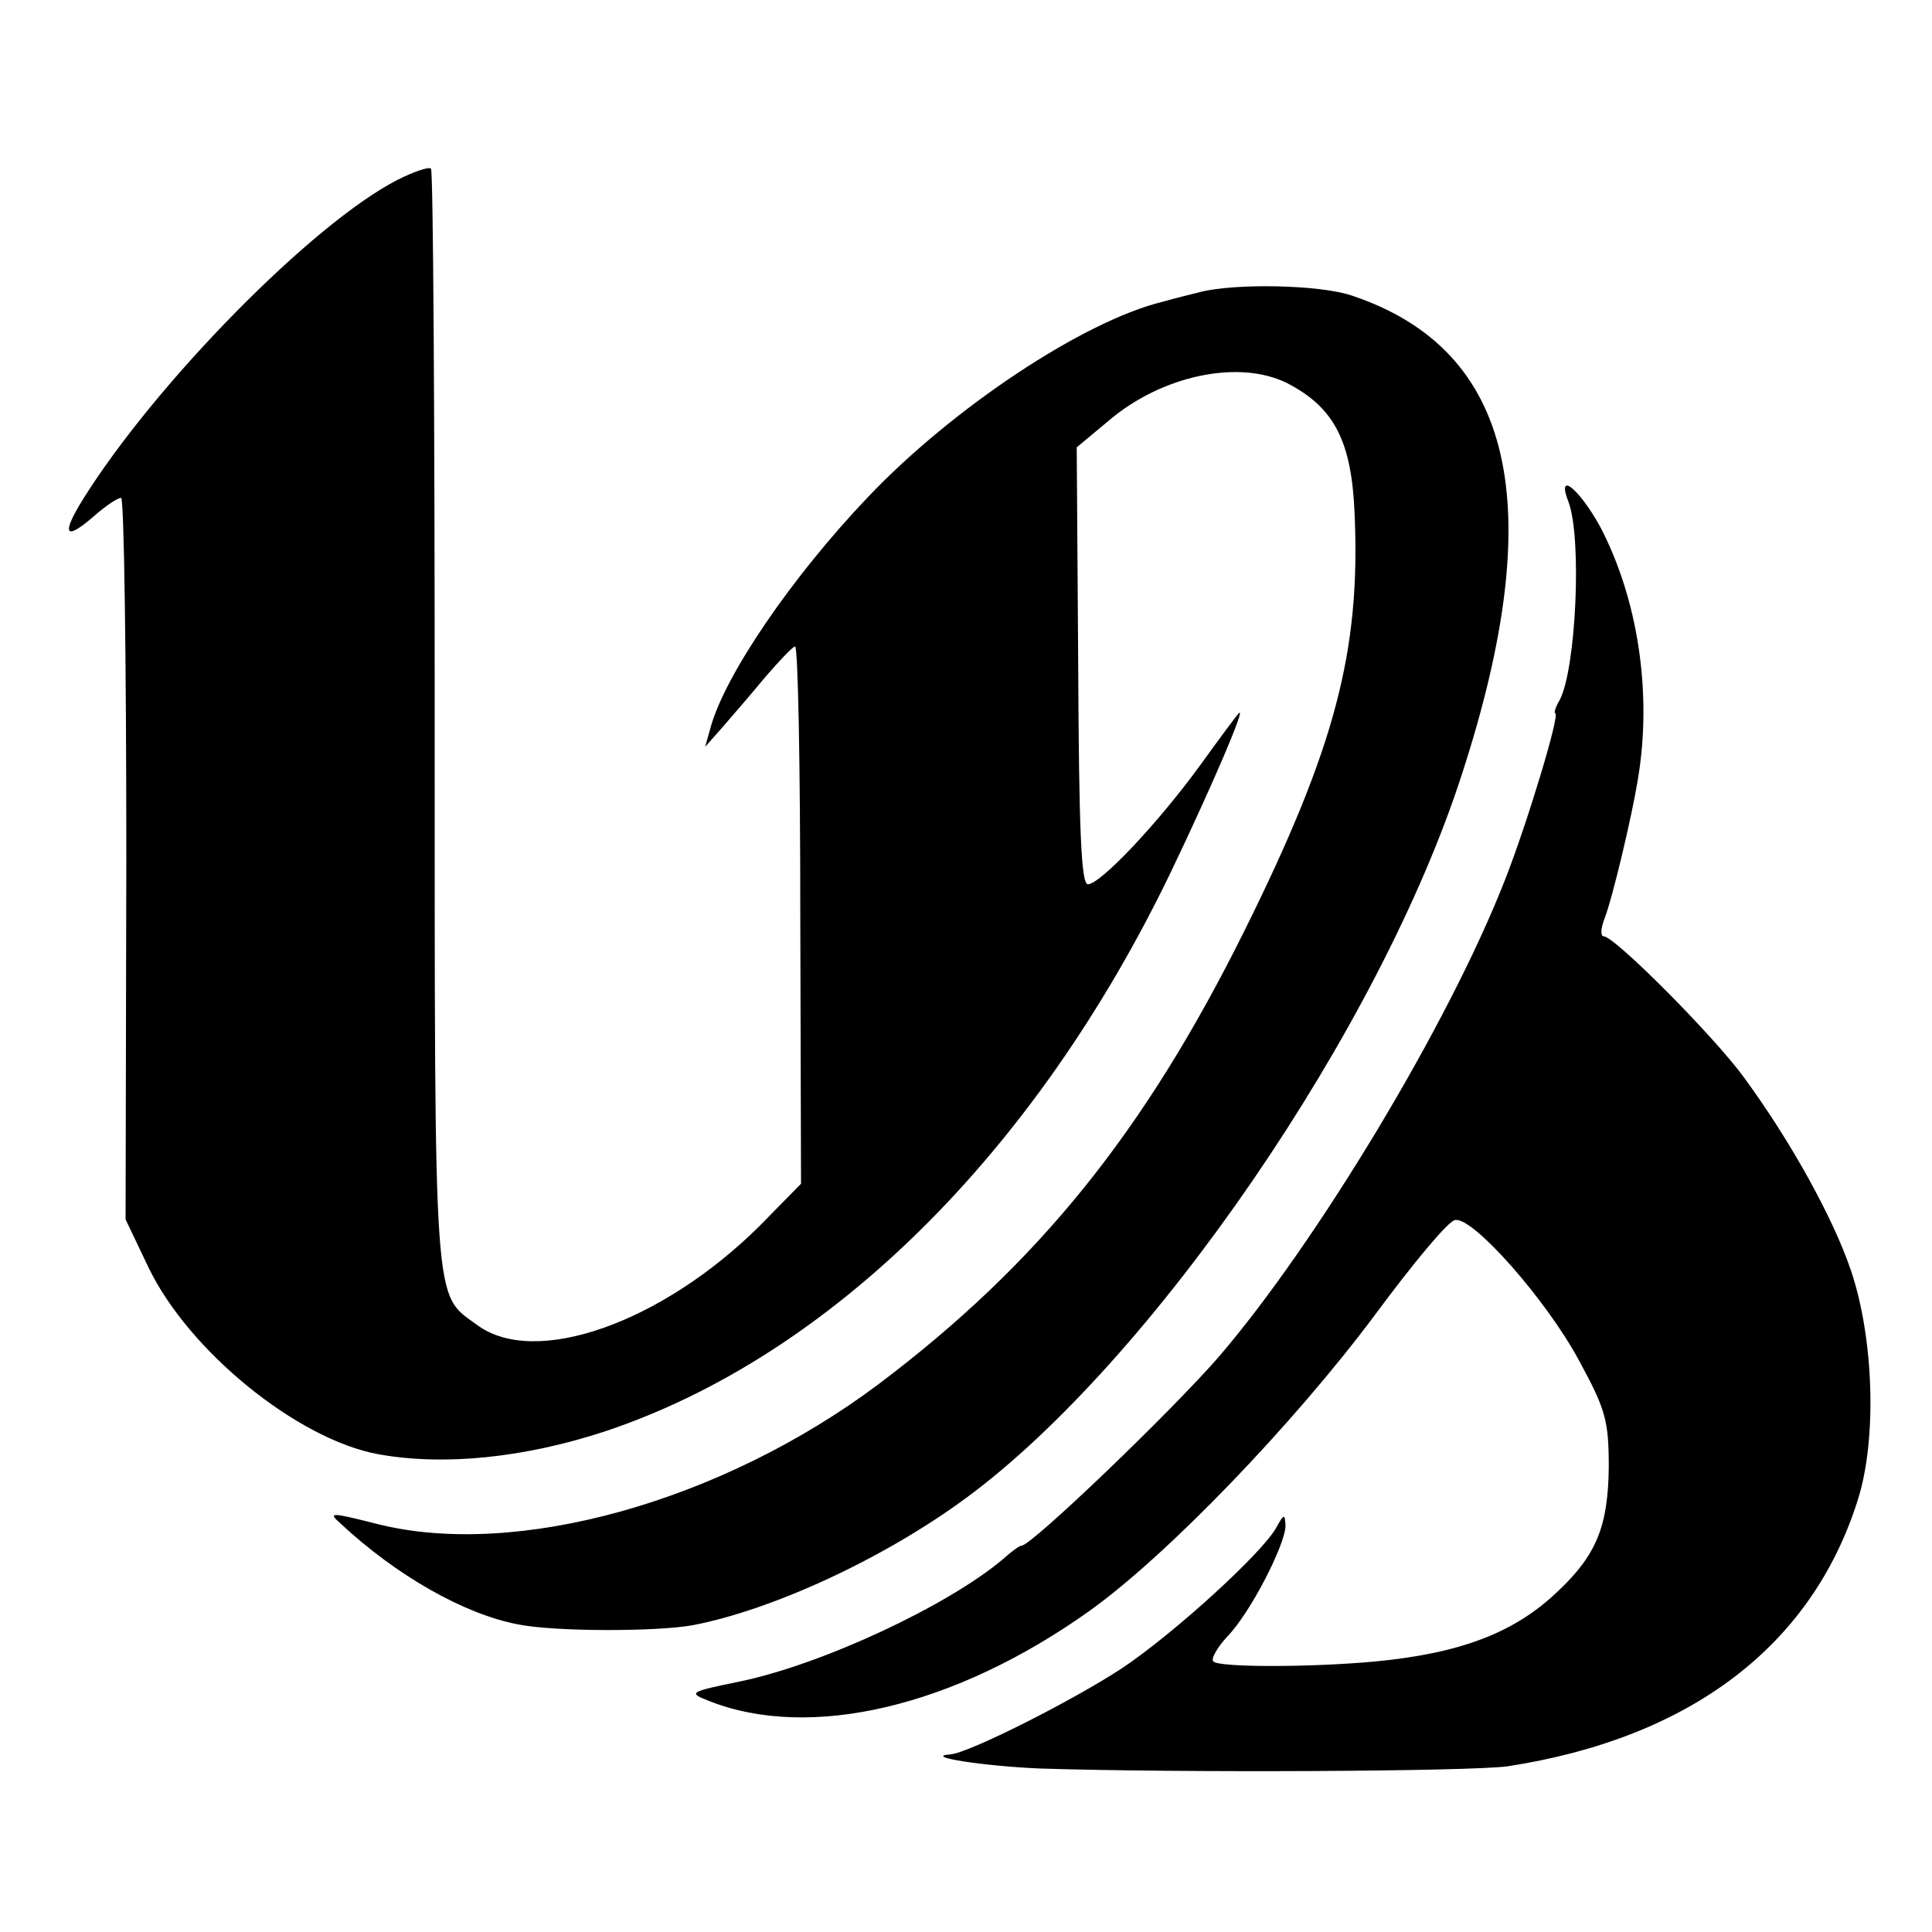
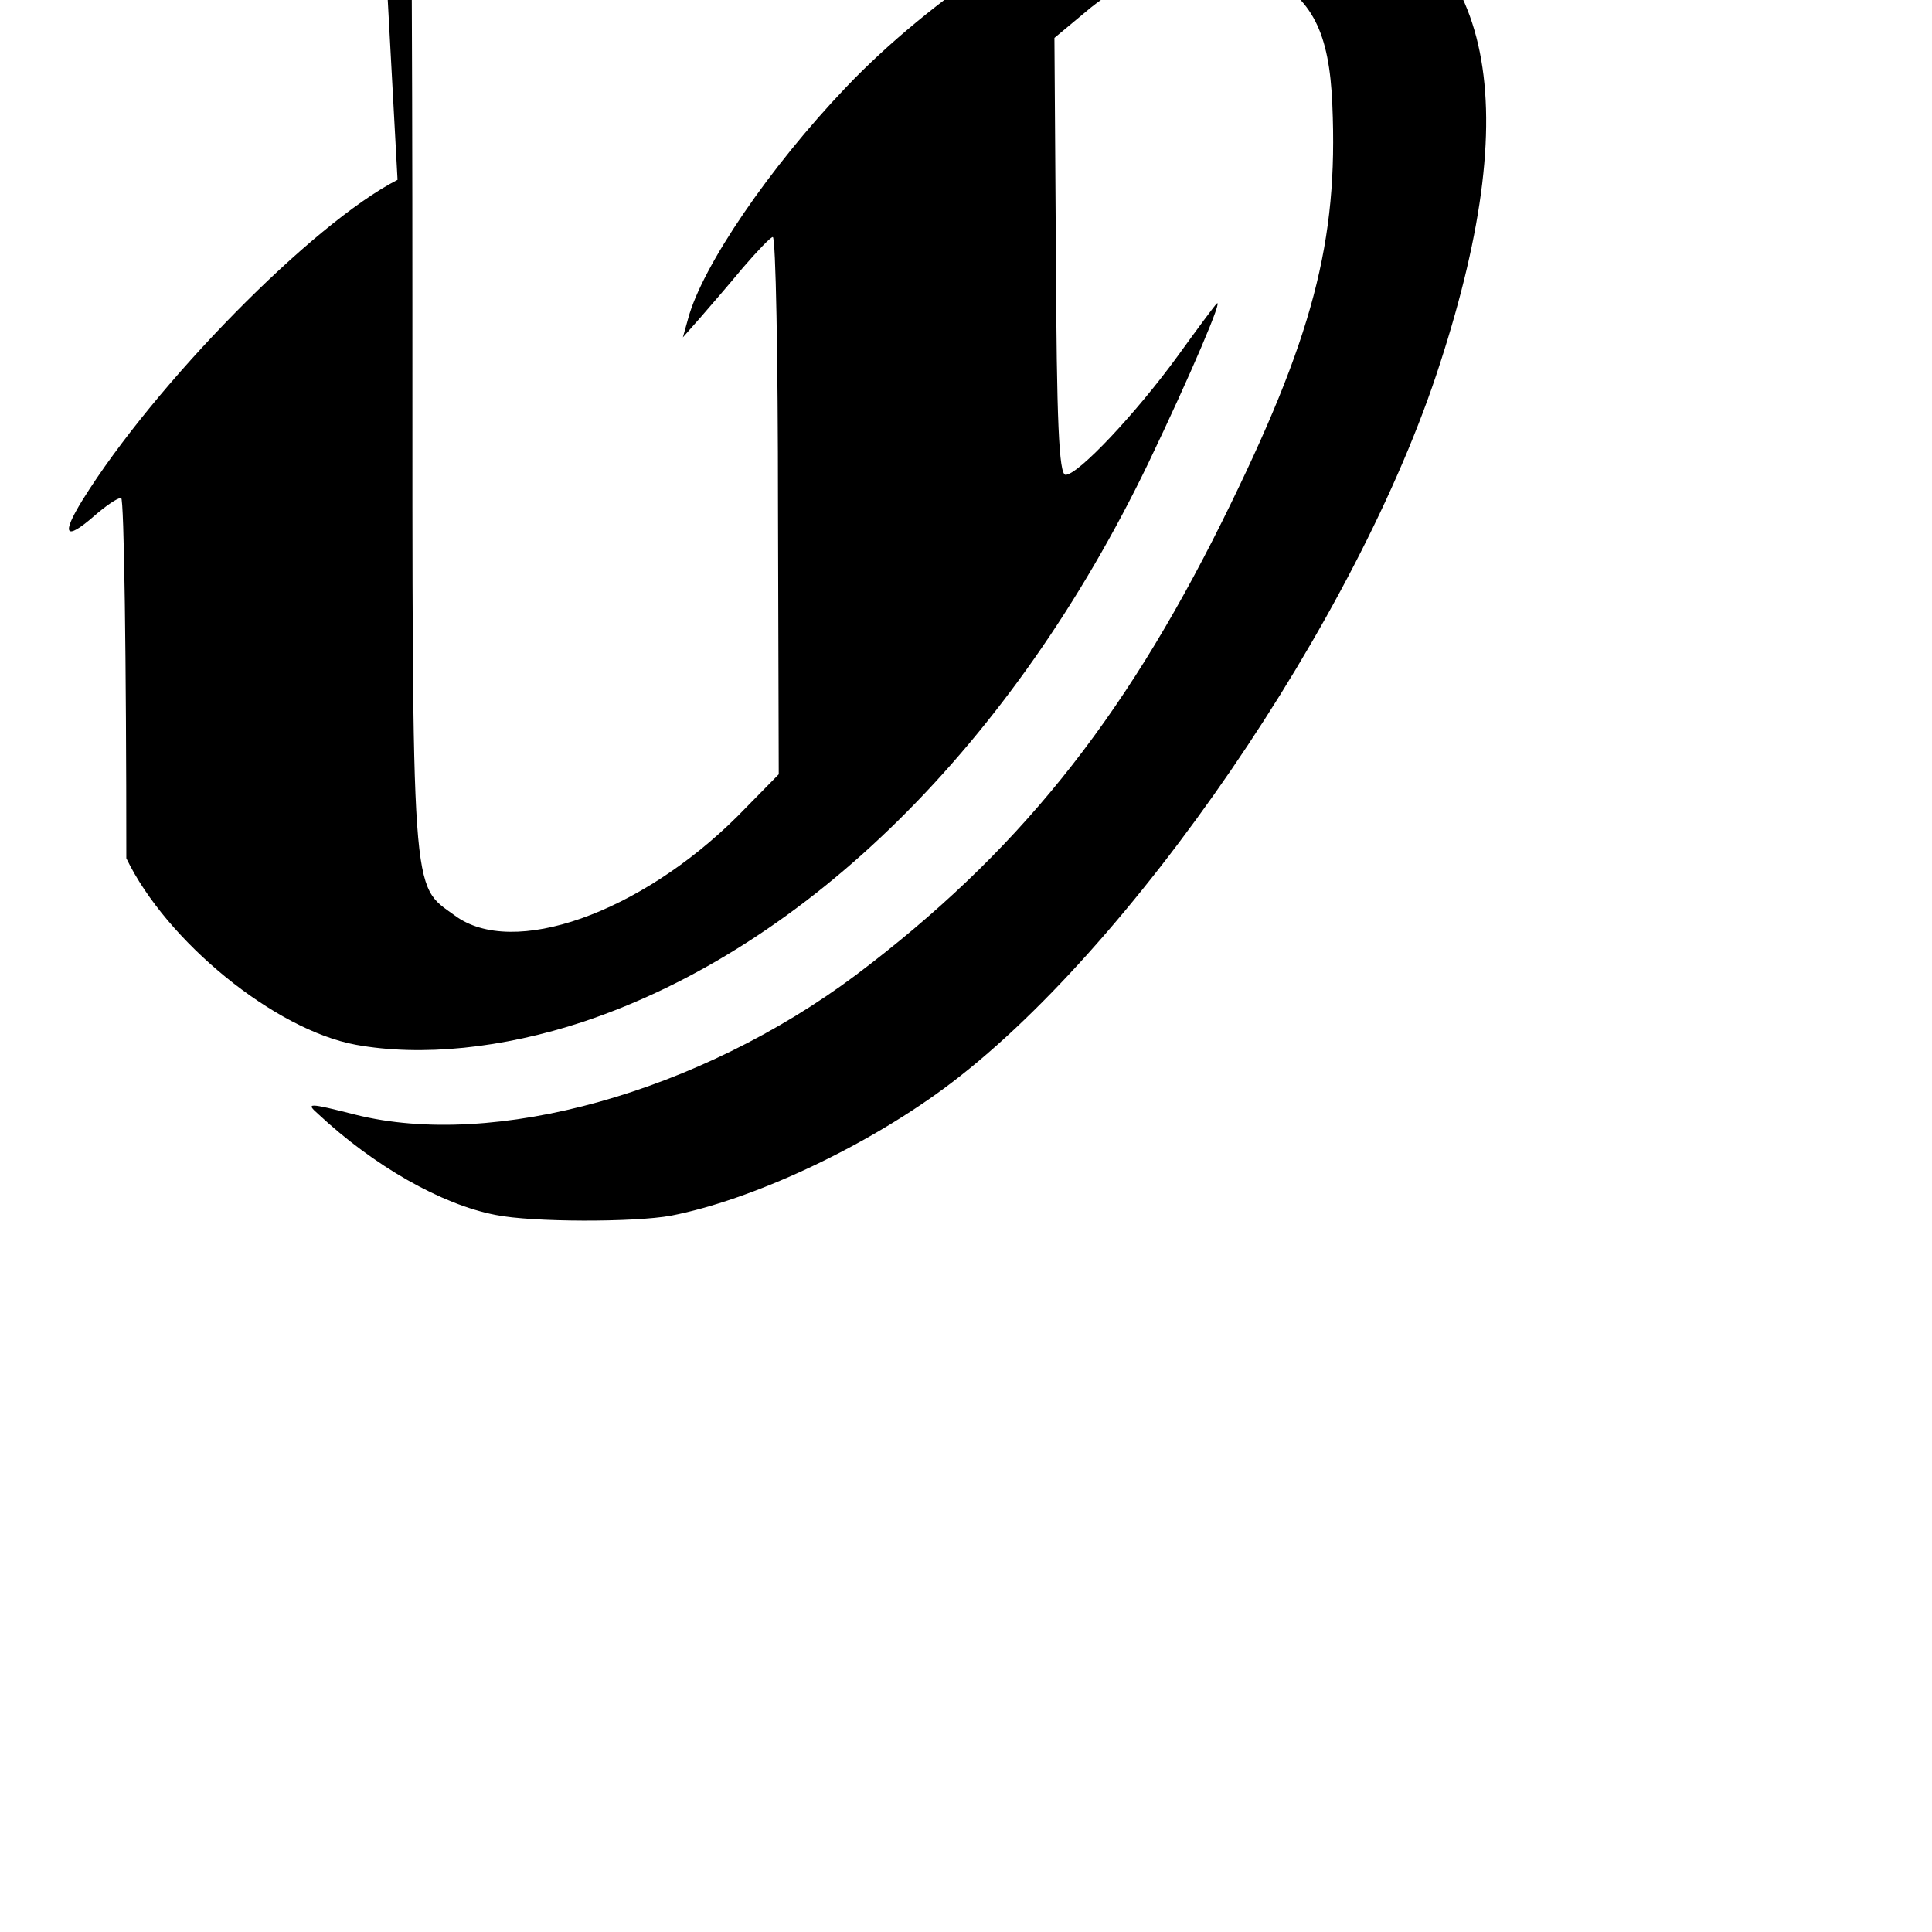
<svg xmlns="http://www.w3.org/2000/svg" version="1" width="346.667" height="346.667" viewBox="0 0 260 260">
-   <path d="M53.5 24.2C42 30.1 20.8 51.7 11.1 67.3c-2.9 4.7-2.3 5.5 1.5 2.2 1.6-1.4 3.2-2.5 3.7-2.5.4 0 .7 21.8.7 48.5l-.1 48.6 3.1 6.5c5.4 11.2 20 23.1 30.9 25.1 8.8 1.6 19.7.5 30.6-3.1 30.2-10.1 57.8-37.4 76-75.1 5.8-12.1 10.3-22.7 9.2-21.5-.3.3-2.6 3.4-5.2 7-5.6 7.7-13.4 16-15.1 16-.9 0-1.2-7.3-1.3-29.4l-.2-29.4 4.2-3.5c7.2-6.2 17.7-8.4 24.2-5.1 6.3 3.3 8.6 7.8 9 17.6.8 18.4-2.6 31.4-14.8 56-13.5 27.2-27.8 44.9-49.3 61.1-21.1 15.8-48.7 23.5-67.4 18.8-6.3-1.6-6.7-1.6-5-.1 7.5 7 16.6 12.2 23.9 13.6 4.9 1 18.7 1 23.6.1 10.8-2.1 25.7-9 36.7-17.1 25-18.4 55.8-63.3 66.8-97.6 11.7-36.1 6.9-56.9-14.8-64.2-4.3-1.5-15.8-1.7-20.5-.5-1.1.3-3.3.8-5 1.3-10.7 2.6-28.3 14.3-39.7 26.3-10.2 10.7-19.3 24-21.2 31.1l-.7 2.5 2.3-2.6c1.3-1.5 3.9-4.5 5.8-6.8 1.9-2.2 3.7-4.1 4-4.1.4 0 .7 16.3.7 36.2l.1 36.1-5.6 5.7c-13.1 13-30.2 19.1-38 13.3-5.9-4.3-5.7-1.1-5.7-81.5 0-40.5-.2-73.9-.5-74.1-.3-.3-2.3.4-4.5 1.5z" />
-   <path d="M211.1 67.6c1.8 4.9 1 22.4-1.2 26.6-.6 1-.8 1.8-.6 1.8.7 0-3.8 14.9-6.8 22.5-7.6 19.4-25.3 48.7-38.4 64-6.5 7.5-25.3 25.5-26.6 25.5-.3 0-1.4.8-2.5 1.8-7.3 6.2-24.3 14.2-35.5 16.5-6.8 1.4-6.9 1.5-4.1 2.6 13.6 5.4 33.1.8 51.2-12.1 10.5-7.5 27.5-25.2 38.4-39.8 5.1-6.9 9.9-12.7 10.8-12.8 2.3-.6 12.3 10.7 16.7 18.9 3.6 6.6 4 8.1 4 14.4-.1 7.8-1.6 11.7-6.8 16.6-5.8 5.6-13.1 8.4-24.7 9.5-8.7.8-20.9.8-21.7 0-.4-.3.5-1.9 1.9-3.4 3.1-3.2 7.8-12.4 7.8-14.9-.1-1.6-.2-1.6-1.2.2-1.8 3.4-13.9 14.4-20.8 19-6.7 4.4-20.6 11.4-23.1 11.6-3.9.3 4.7 1.6 12.1 1.9 18.8.6 57.8.4 62.9-.3 24.6-3.8 40.9-16.2 47.1-35.8 2.6-8.1 2.2-21.7-.9-30.9-2.4-7.1-8.1-17.4-14.4-26-4-5.5-17.4-19-18.9-19-.4 0-.4-1 .1-2.3 1.1-2.8 3.7-13.8 4.5-18.7 2-11.8 0-24.5-5.1-34.2-2.9-5.2-5.9-7.5-4.2-3.2z" />
+   <path d="M53.5 24.2C42 30.1 20.8 51.7 11.1 67.3c-2.9 4.7-2.3 5.5 1.5 2.2 1.6-1.4 3.2-2.5 3.7-2.5.4 0 .7 21.8.7 48.5c5.4 11.2 20 23.1 30.9 25.1 8.8 1.6 19.7.5 30.6-3.1 30.2-10.1 57.8-37.4 76-75.1 5.8-12.1 10.3-22.7 9.2-21.5-.3.3-2.6 3.4-5.2 7-5.6 7.7-13.4 16-15.1 16-.9 0-1.2-7.3-1.3-29.4l-.2-29.4 4.2-3.5c7.2-6.2 17.7-8.4 24.2-5.1 6.3 3.3 8.6 7.8 9 17.6.8 18.4-2.6 31.4-14.8 56-13.5 27.2-27.8 44.9-49.3 61.1-21.1 15.8-48.7 23.5-67.4 18.8-6.3-1.6-6.7-1.6-5-.1 7.5 7 16.6 12.2 23.9 13.6 4.9 1 18.7 1 23.6.1 10.8-2.1 25.7-9 36.7-17.1 25-18.4 55.8-63.3 66.8-97.6 11.7-36.1 6.9-56.9-14.8-64.2-4.3-1.5-15.8-1.7-20.5-.5-1.1.3-3.3.8-5 1.3-10.7 2.6-28.3 14.3-39.7 26.3-10.2 10.7-19.3 24-21.2 31.1l-.7 2.5 2.3-2.6c1.3-1.5 3.9-4.5 5.8-6.8 1.9-2.2 3.7-4.1 4-4.1.4 0 .7 16.3.7 36.2l.1 36.1-5.6 5.7c-13.1 13-30.2 19.1-38 13.3-5.9-4.3-5.7-1.1-5.7-81.5 0-40.5-.2-73.9-.5-74.1-.3-.3-2.3.4-4.5 1.5z" />
</svg>